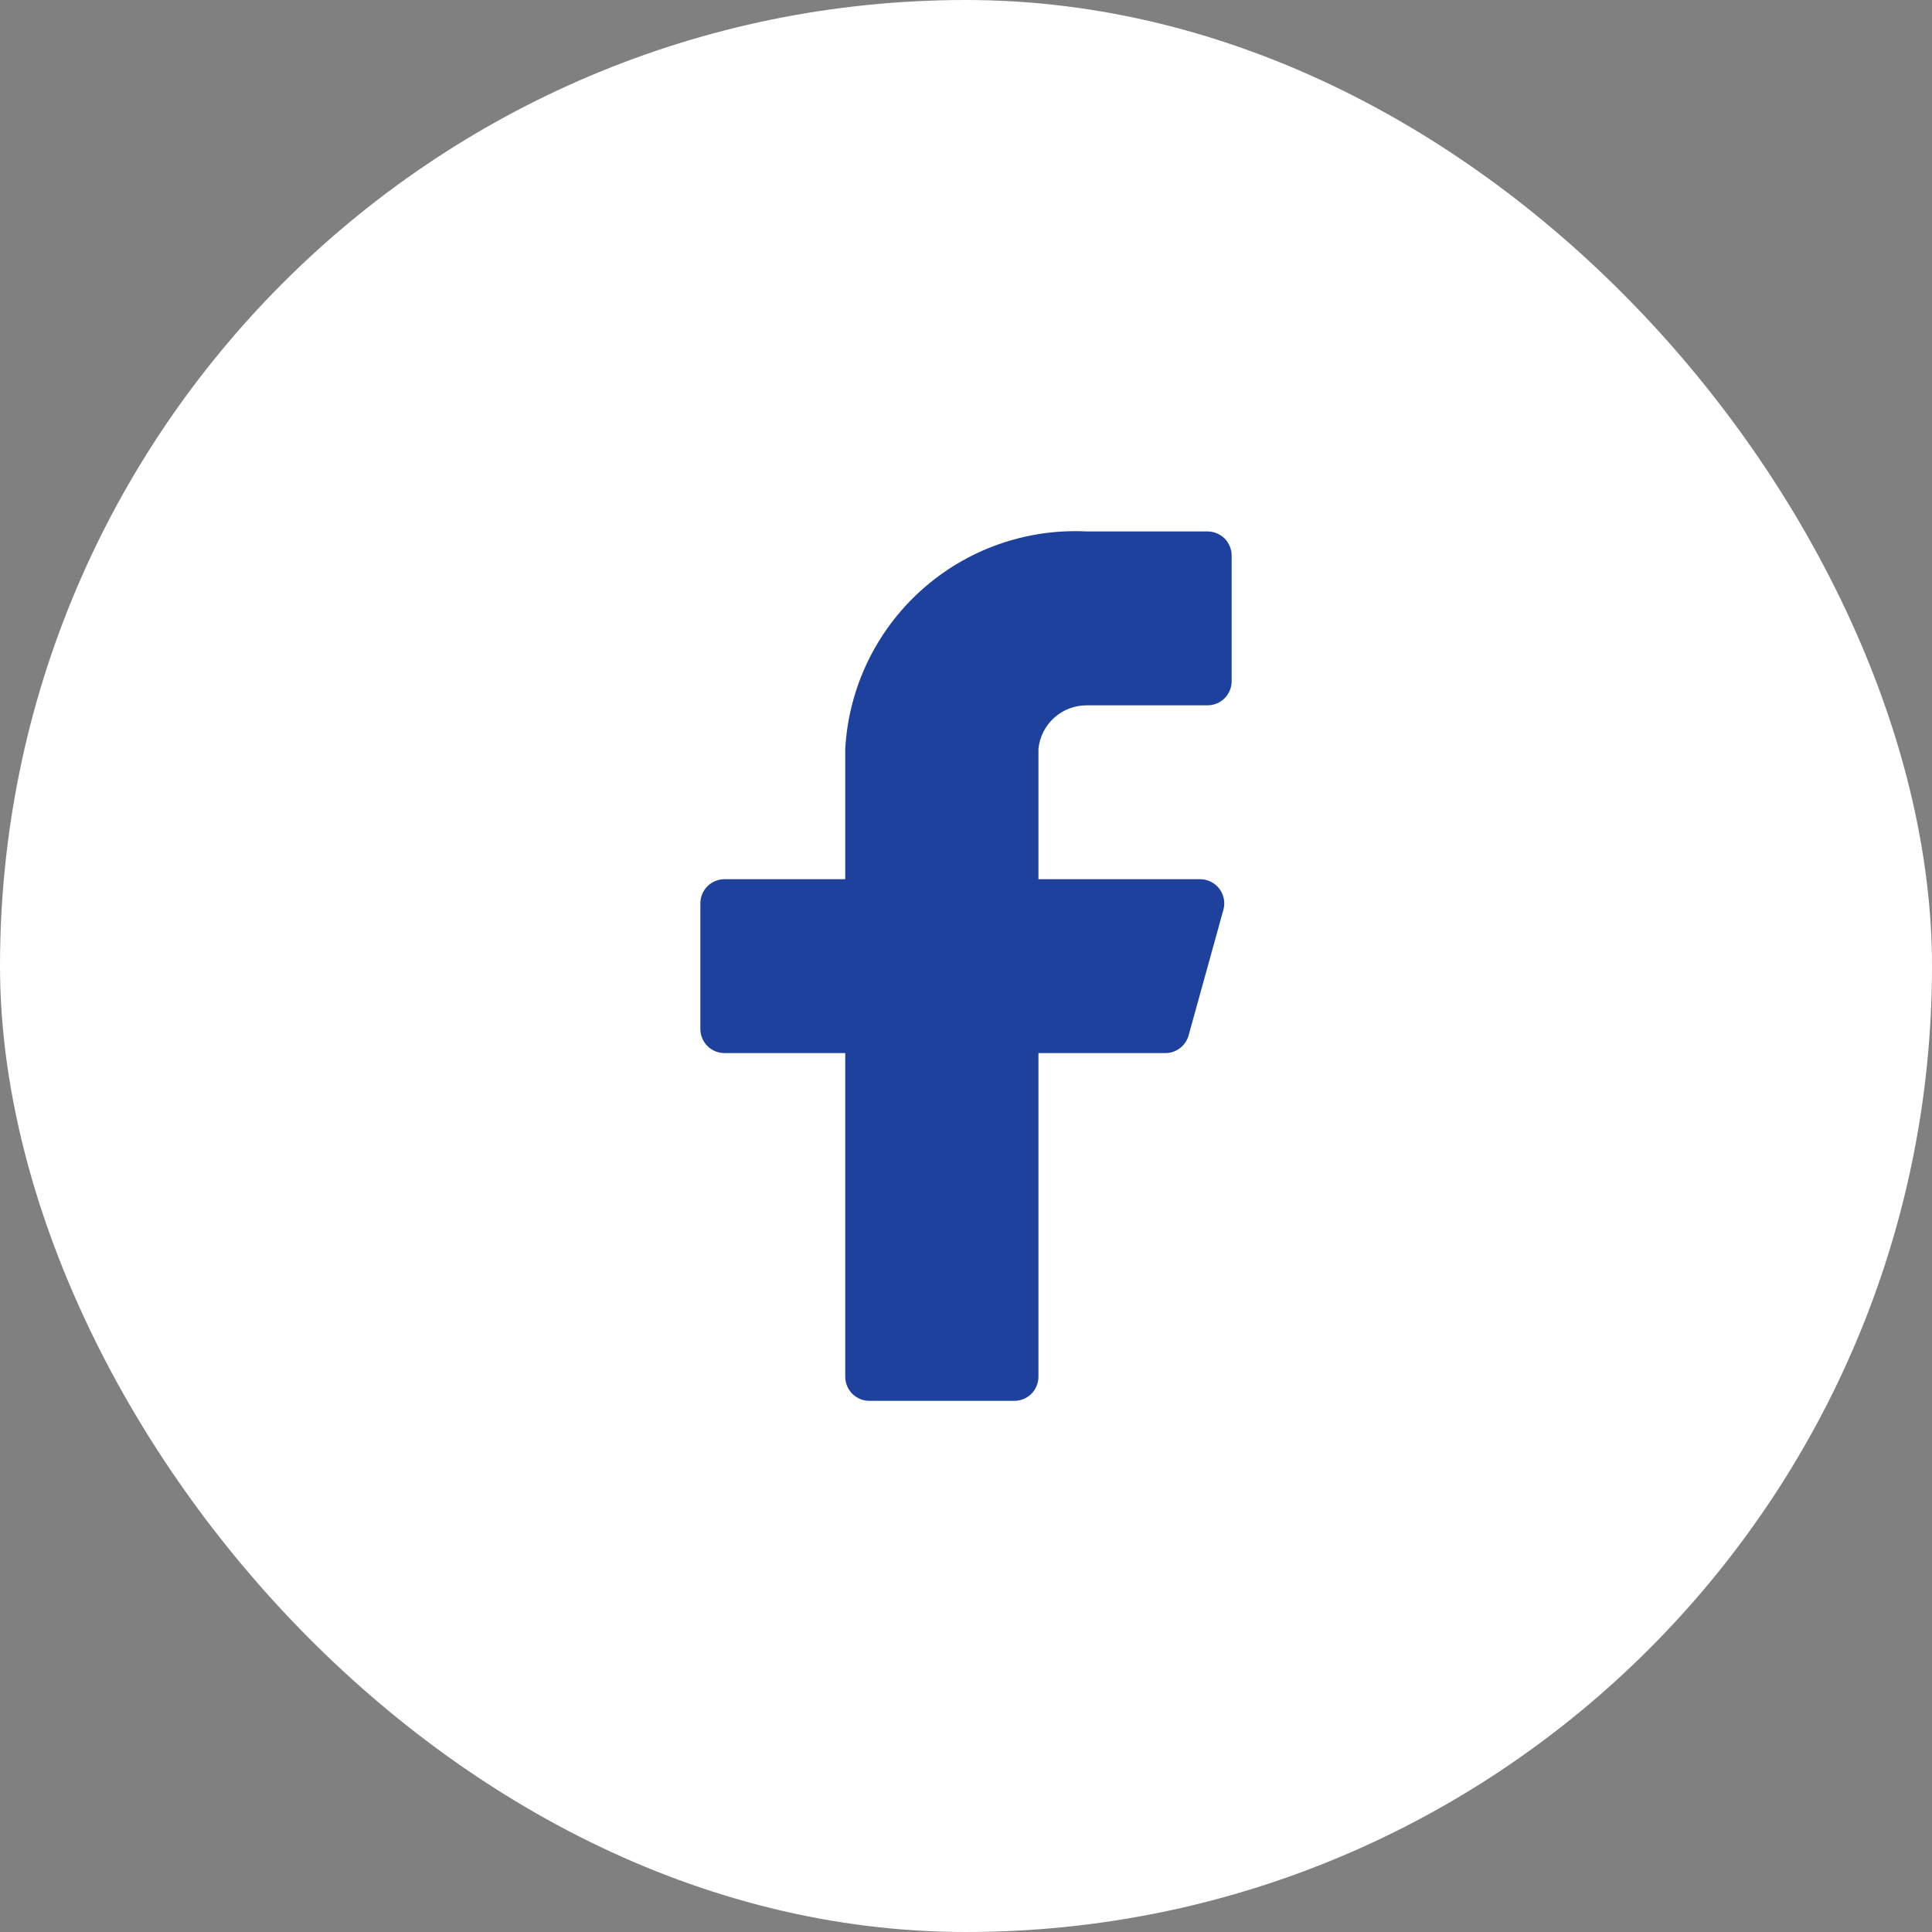
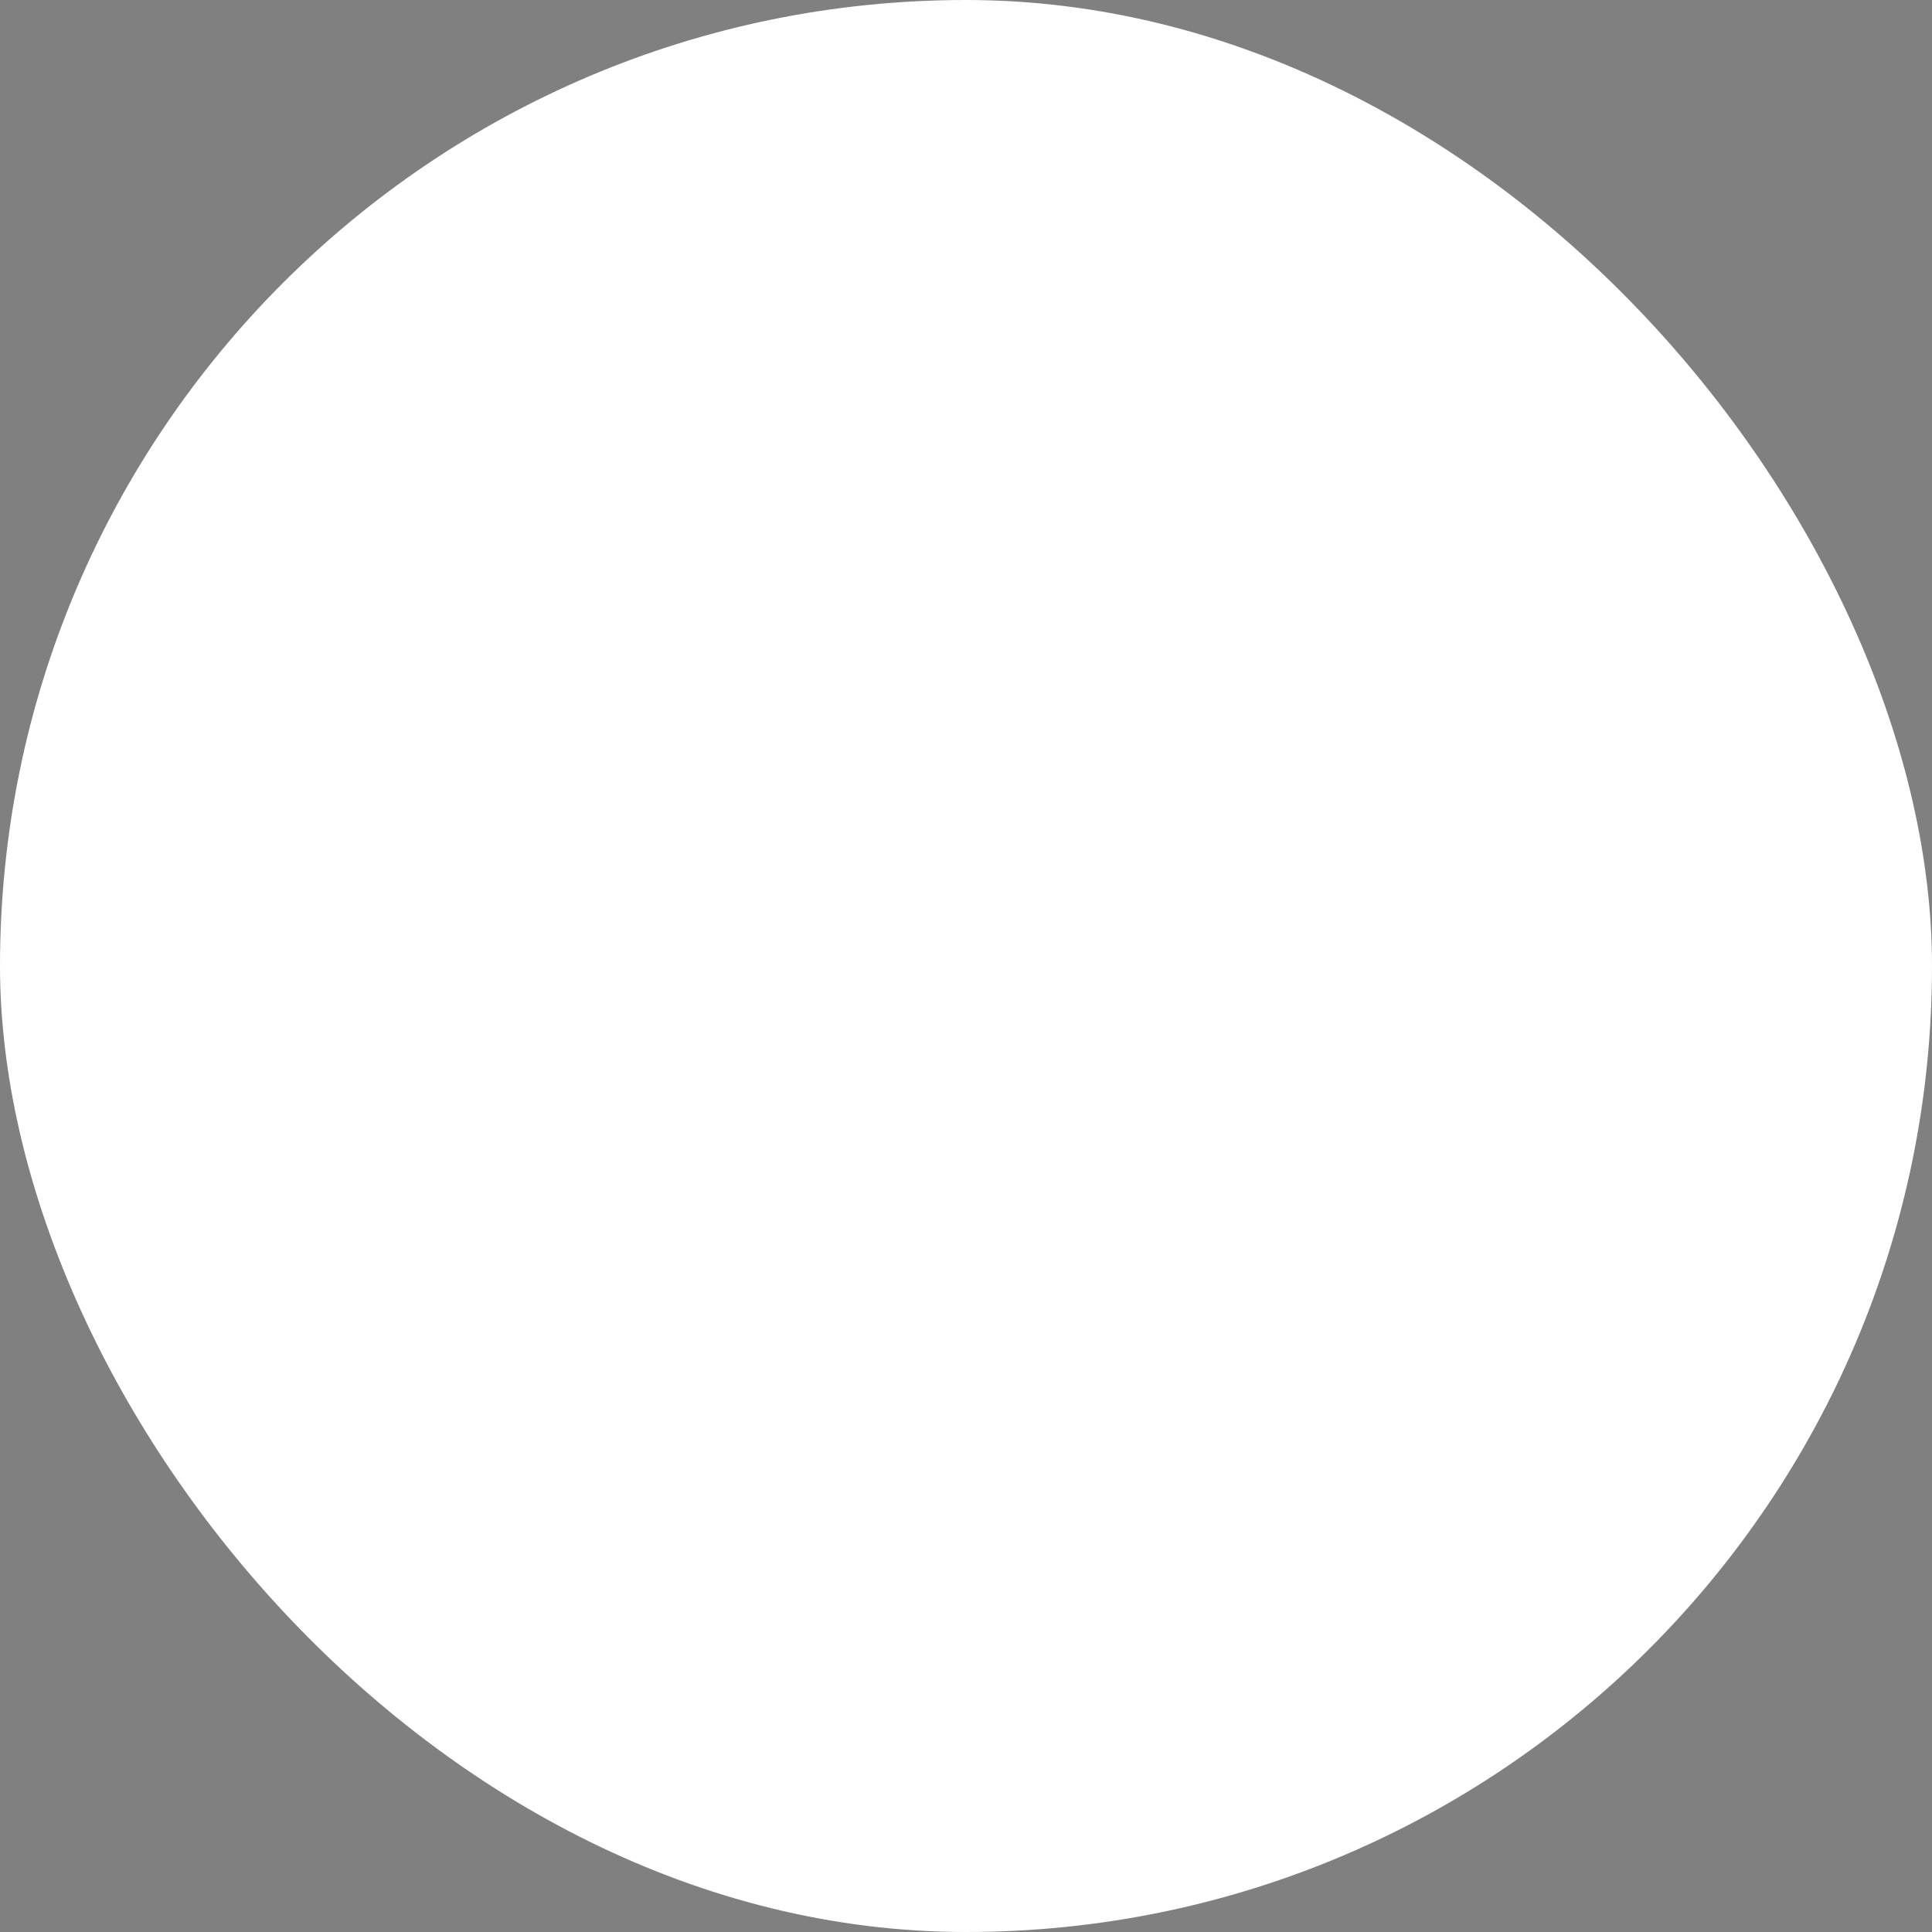
<svg xmlns="http://www.w3.org/2000/svg" width="40" height="40" viewBox="0 0 40 40" fill="none">
  <rect x="0" y="0" width="40" height="40" fill="#808080" stroke="none" />
  <rect width="40" height="40" rx="20" fill="white" />
-   <path d="M25.5 11.503C25.5 11.37 25.447 11.243 25.354 11.149C25.26 11.056 25.133 11.003 25 11.003H22.5C21.241 10.94 20.009 11.378 19.072 12.222C18.135 13.065 17.57 14.245 17.5 15.503V18.203H15C14.867 18.203 14.74 18.256 14.646 18.349C14.553 18.443 14.5 18.57 14.5 18.703V21.303C14.5 21.436 14.553 21.563 14.646 21.657C14.74 21.75 14.867 21.803 15 21.803H17.5V28.503C17.5 28.636 17.553 28.763 17.646 28.857C17.74 28.95 17.867 29.003 18 29.003H21C21.133 29.003 21.26 28.95 21.354 28.857C21.447 28.763 21.5 28.636 21.5 28.503V21.803H24.12C24.231 21.805 24.34 21.769 24.428 21.702C24.517 21.635 24.581 21.54 24.61 21.433L25.33 18.833C25.35 18.759 25.353 18.682 25.338 18.607C25.323 18.532 25.291 18.461 25.245 18.4C25.198 18.339 25.139 18.29 25.07 18.256C25.002 18.221 24.927 18.203 24.85 18.203H21.5V15.503C21.525 15.255 21.641 15.026 21.826 14.86C22.011 14.693 22.251 14.602 22.5 14.603H25C25.133 14.603 25.26 14.55 25.354 14.457C25.447 14.363 25.5 14.236 25.5 14.103V11.503Z" fill="#1D419C" />
</svg>